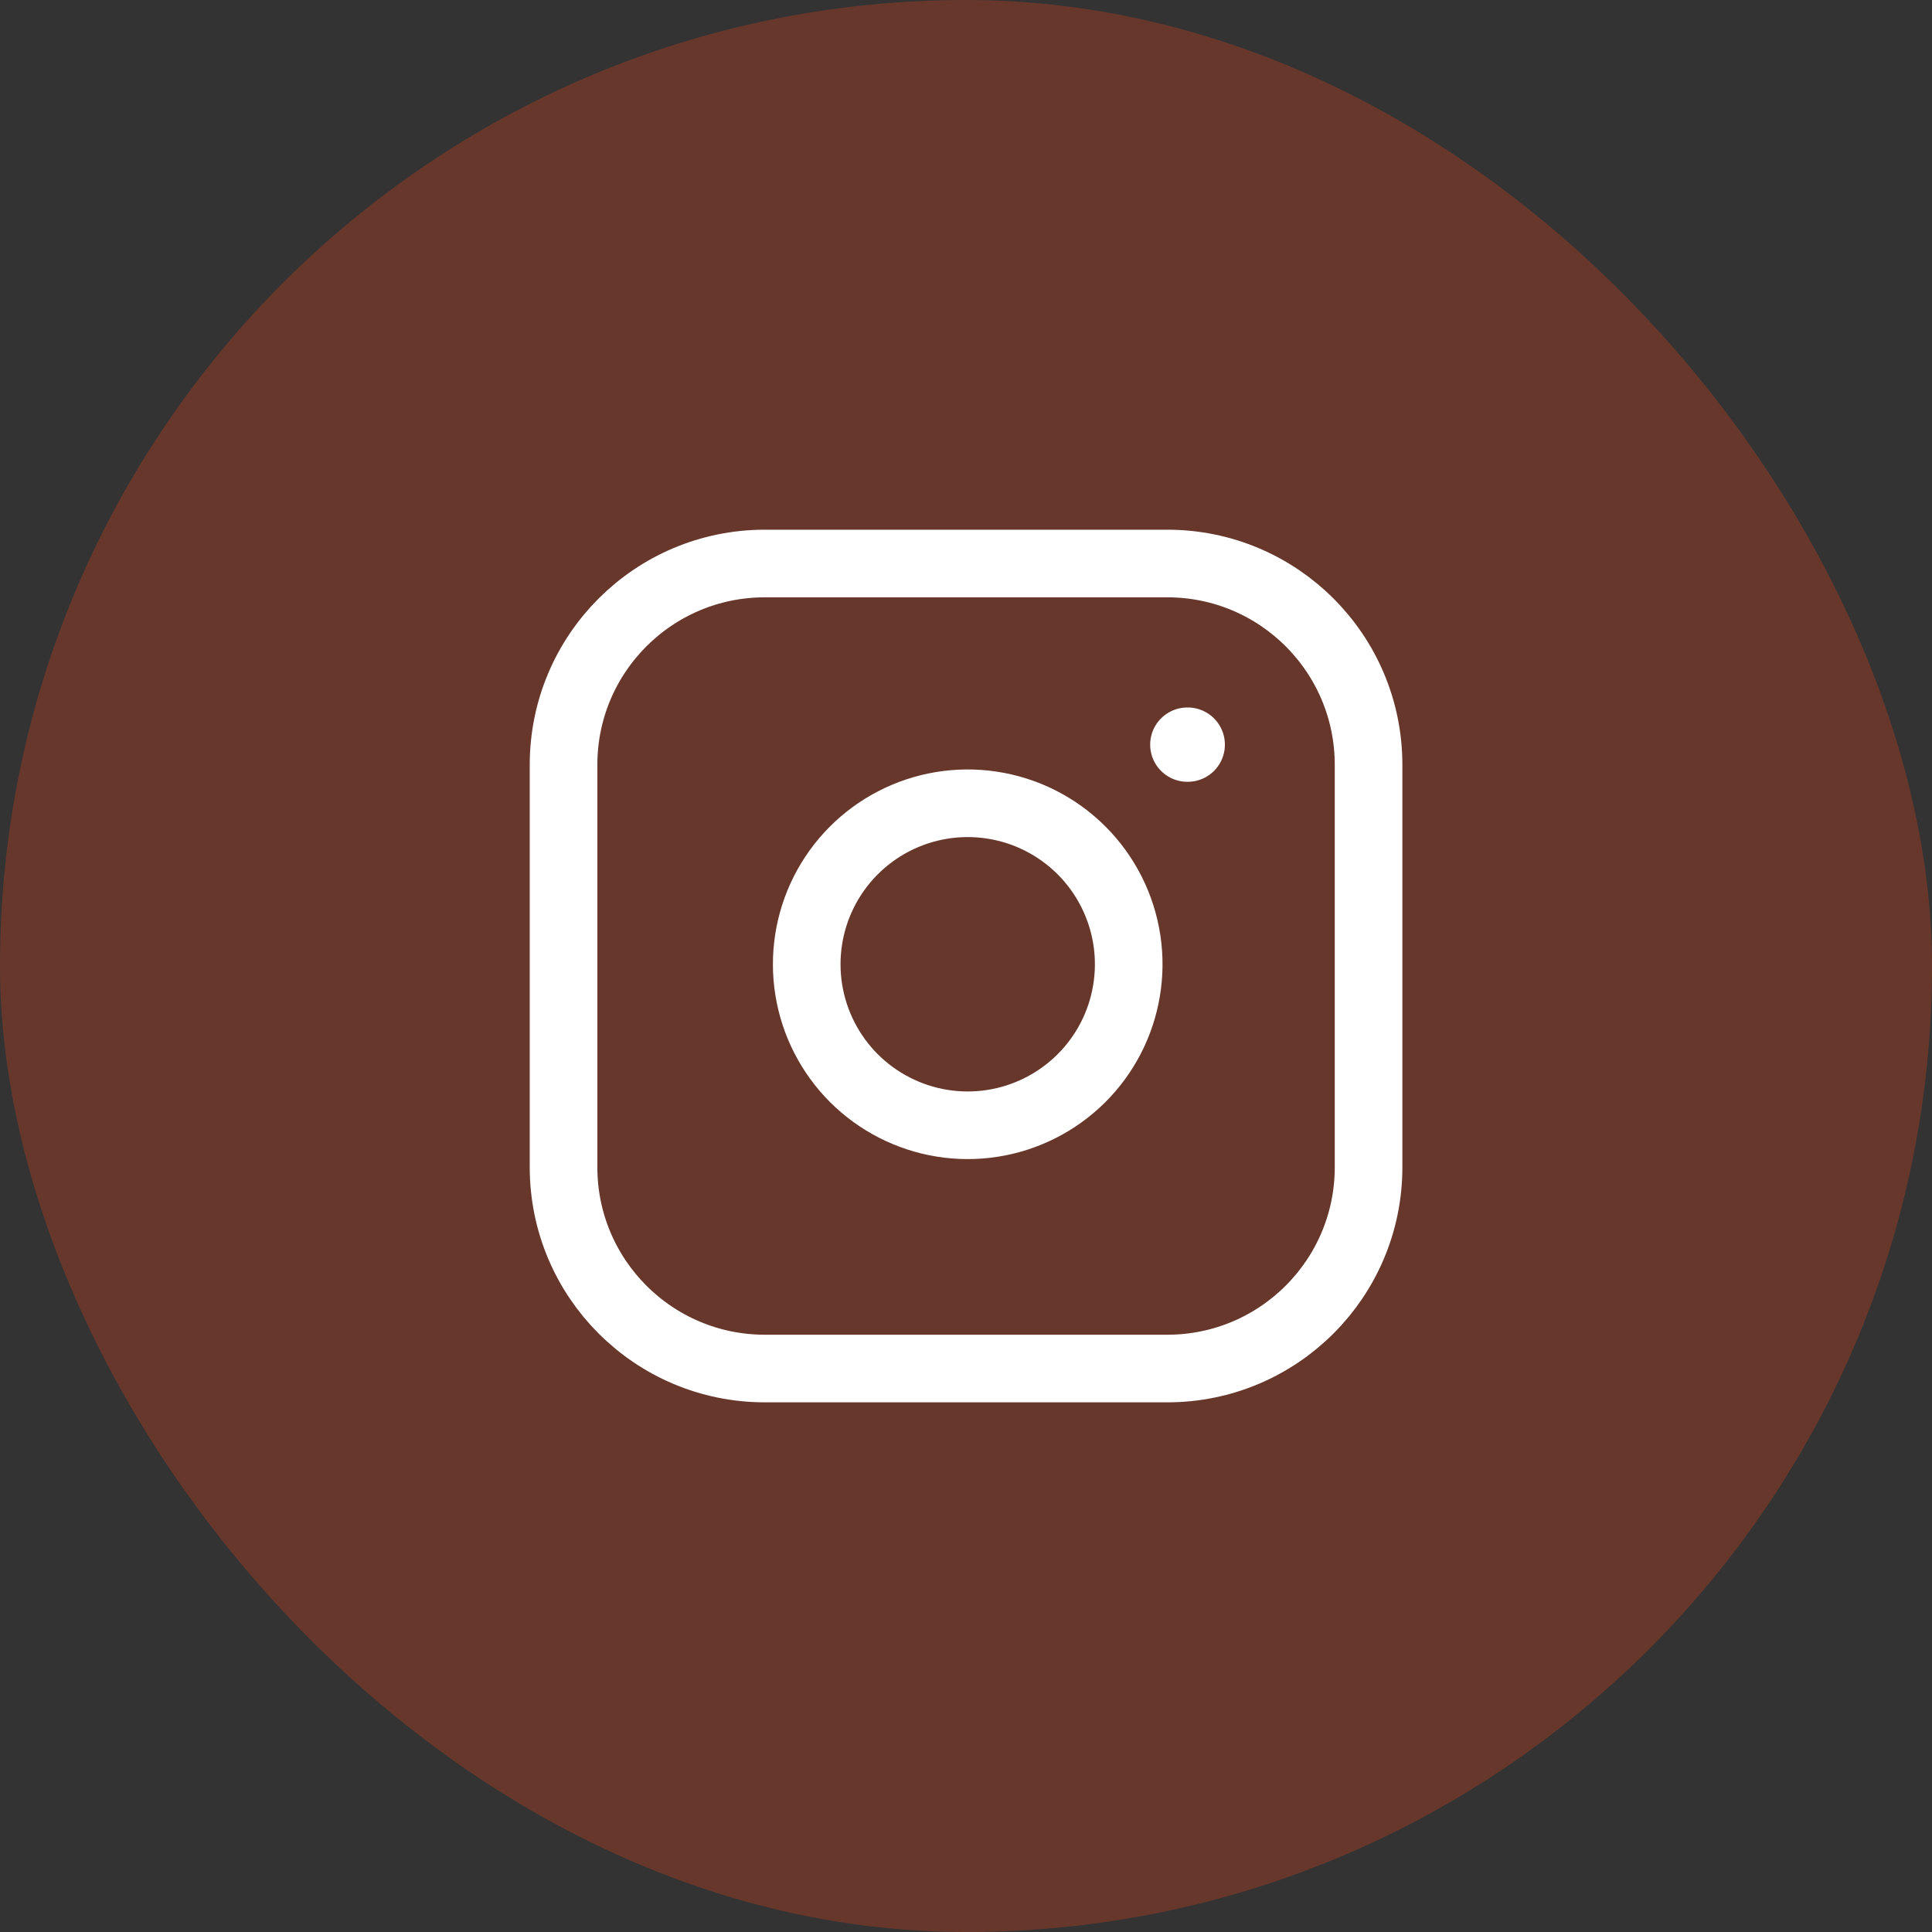
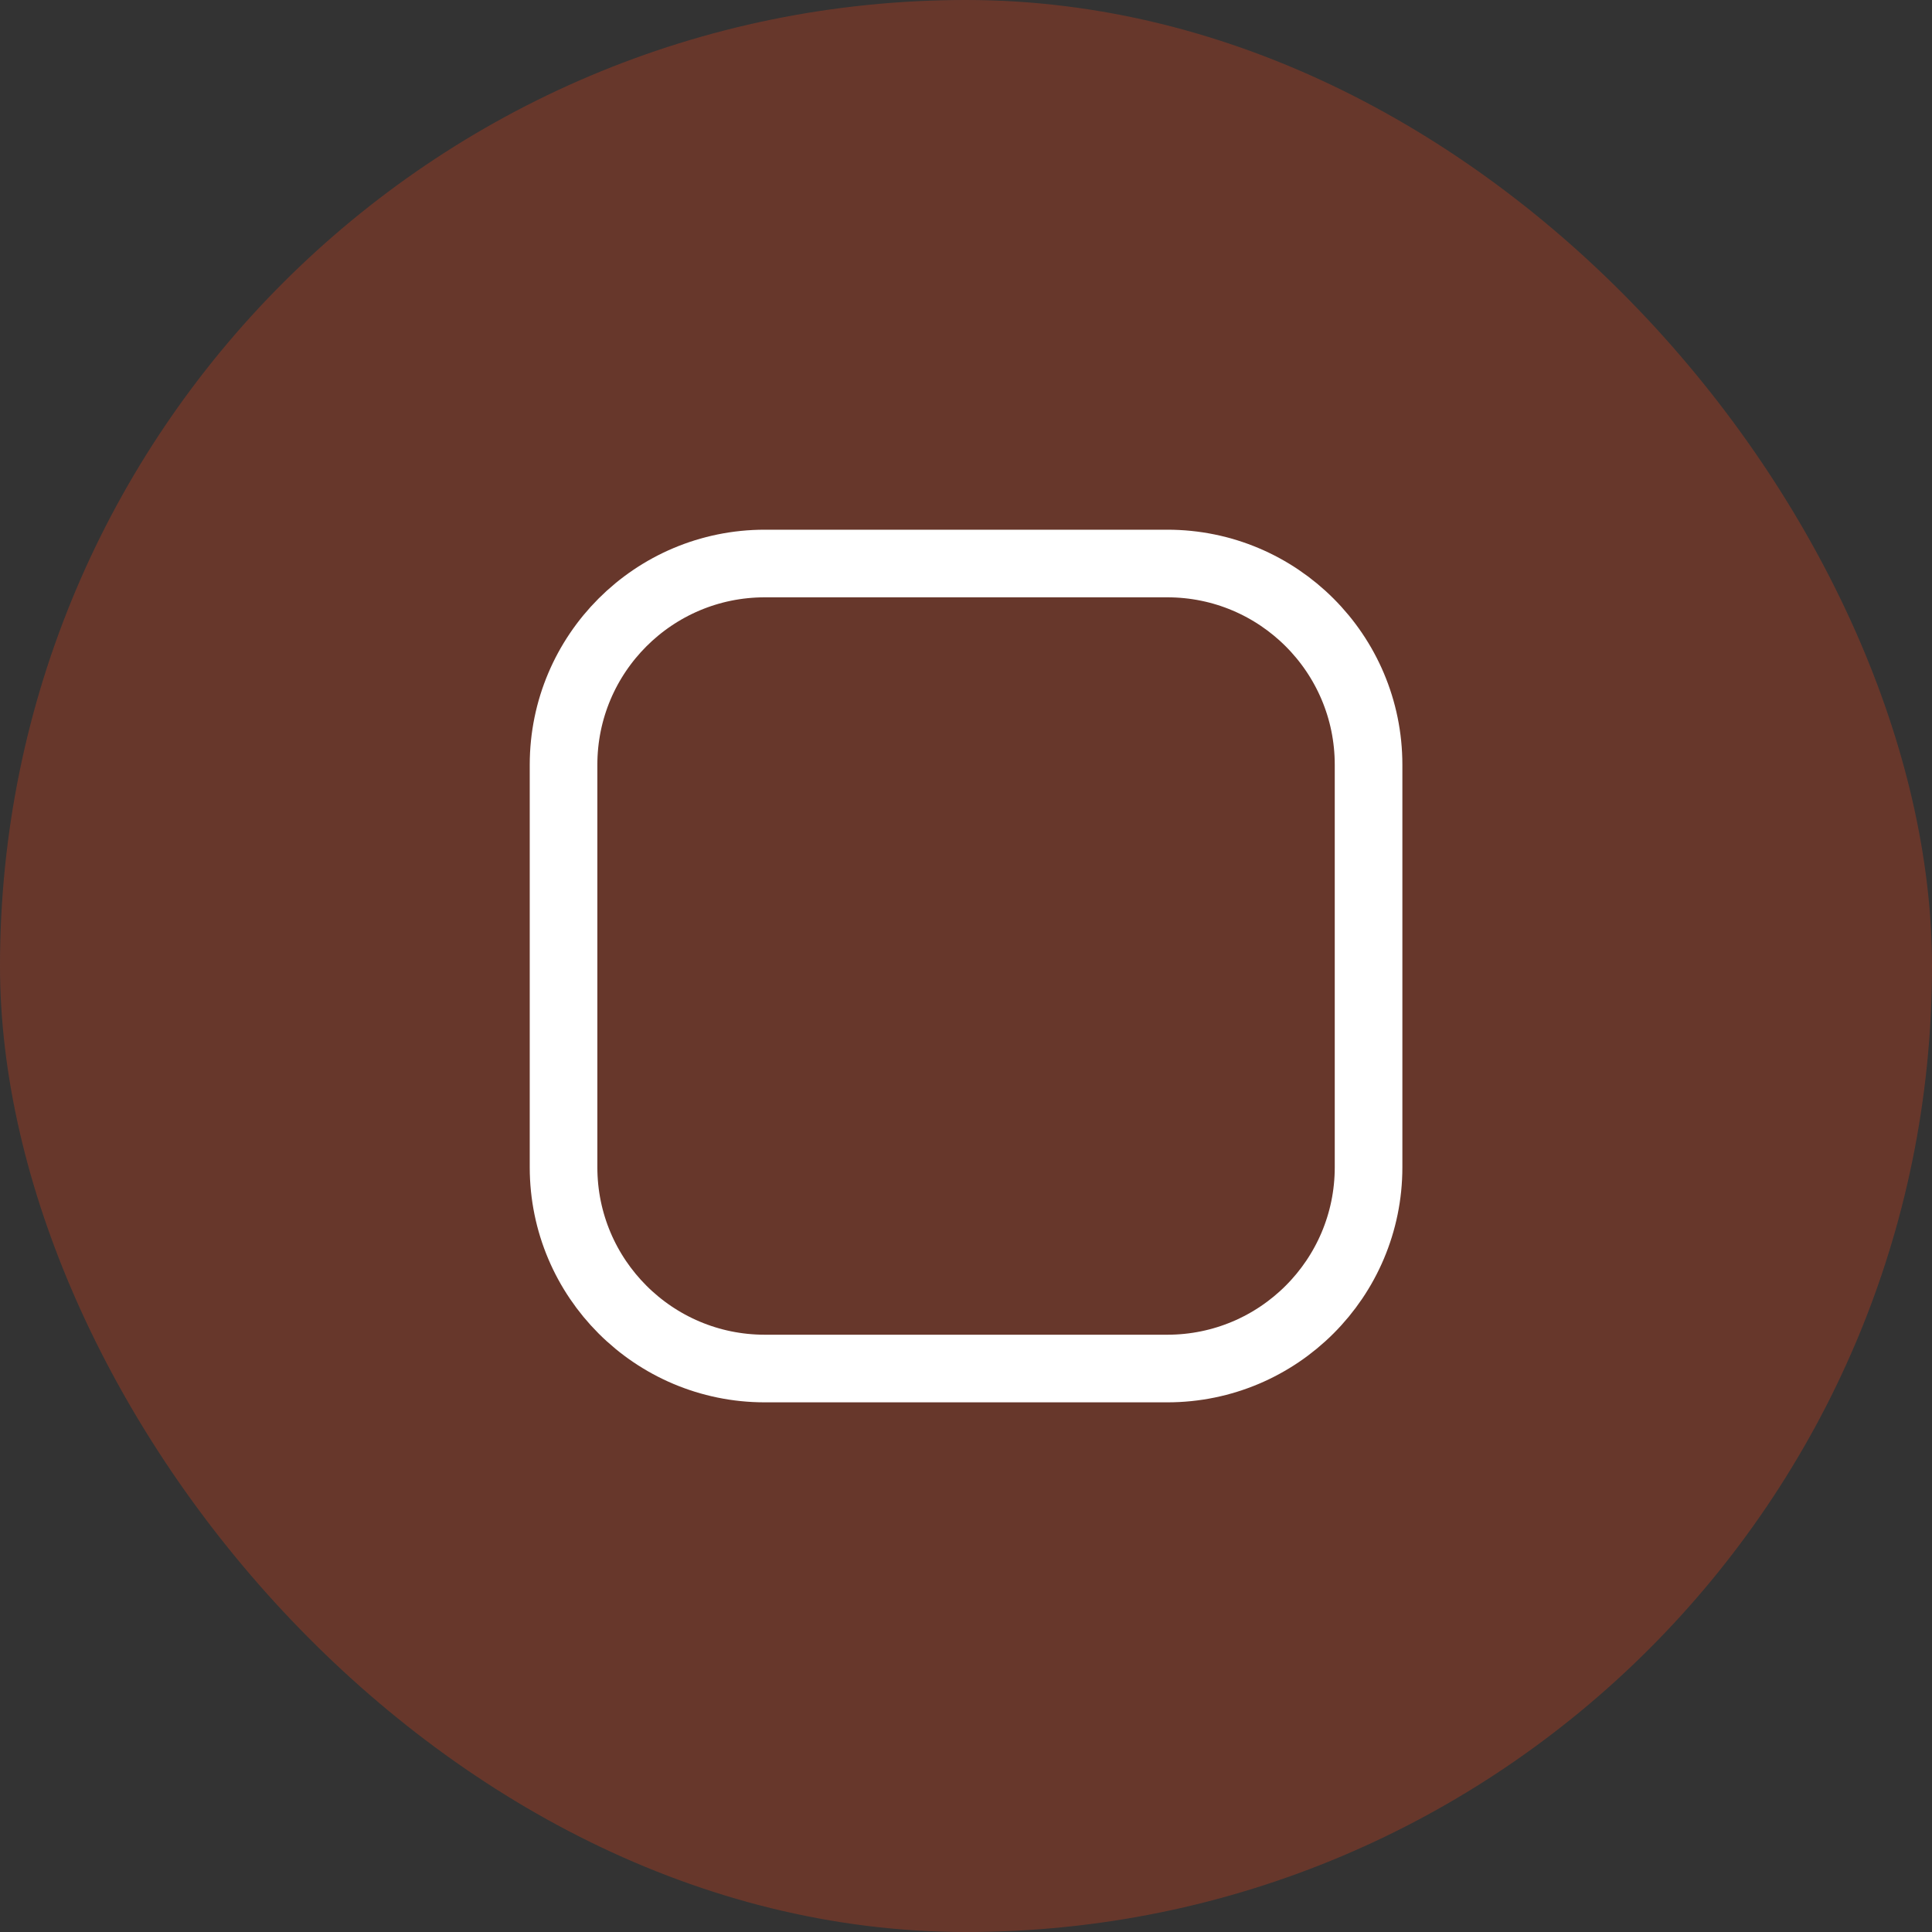
<svg xmlns="http://www.w3.org/2000/svg" width="52" height="52" viewBox="0 0 52 52" fill="none">
  <rect x="0" y="0" width="52" height="52" fill="#333333" stroke="none" />
  <rect width="52" height="52" rx="26" fill="#9C3C24" fill-opacity="0.5" />
  <path d="M31.418 15.167H20.585C17.593 15.167 15.168 17.592 15.168 20.584V31.417C15.168 34.408 17.593 36.834 20.585 36.834H31.418C34.41 36.834 36.835 34.408 36.835 31.417V20.584C36.835 17.592 34.41 15.167 31.418 15.167Z" stroke="white" stroke-width="1.82" stroke-linecap="round" stroke-linejoin="round" />
-   <path d="M30.333 25.318C30.466 26.219 30.312 27.14 29.893 27.949C29.473 28.758 28.809 29.414 27.994 29.824C27.18 30.234 26.258 30.377 25.358 30.232C24.458 30.087 23.627 29.662 22.982 29.018C22.338 28.373 21.913 27.542 21.768 26.642C21.623 25.742 21.766 24.819 22.175 24.005C22.585 23.191 23.241 22.527 24.05 22.107C24.86 21.687 25.78 21.533 26.682 21.667C27.602 21.803 28.453 22.232 29.11 22.889C29.768 23.547 30.196 24.398 30.333 25.318Z" stroke="white" stroke-width="1.82" stroke-linecap="round" stroke-linejoin="round" />
-   <path d="M31.957 20.042H31.968" stroke="white" stroke-width="2" stroke-linecap="round" stroke-linejoin="round" />
</svg>